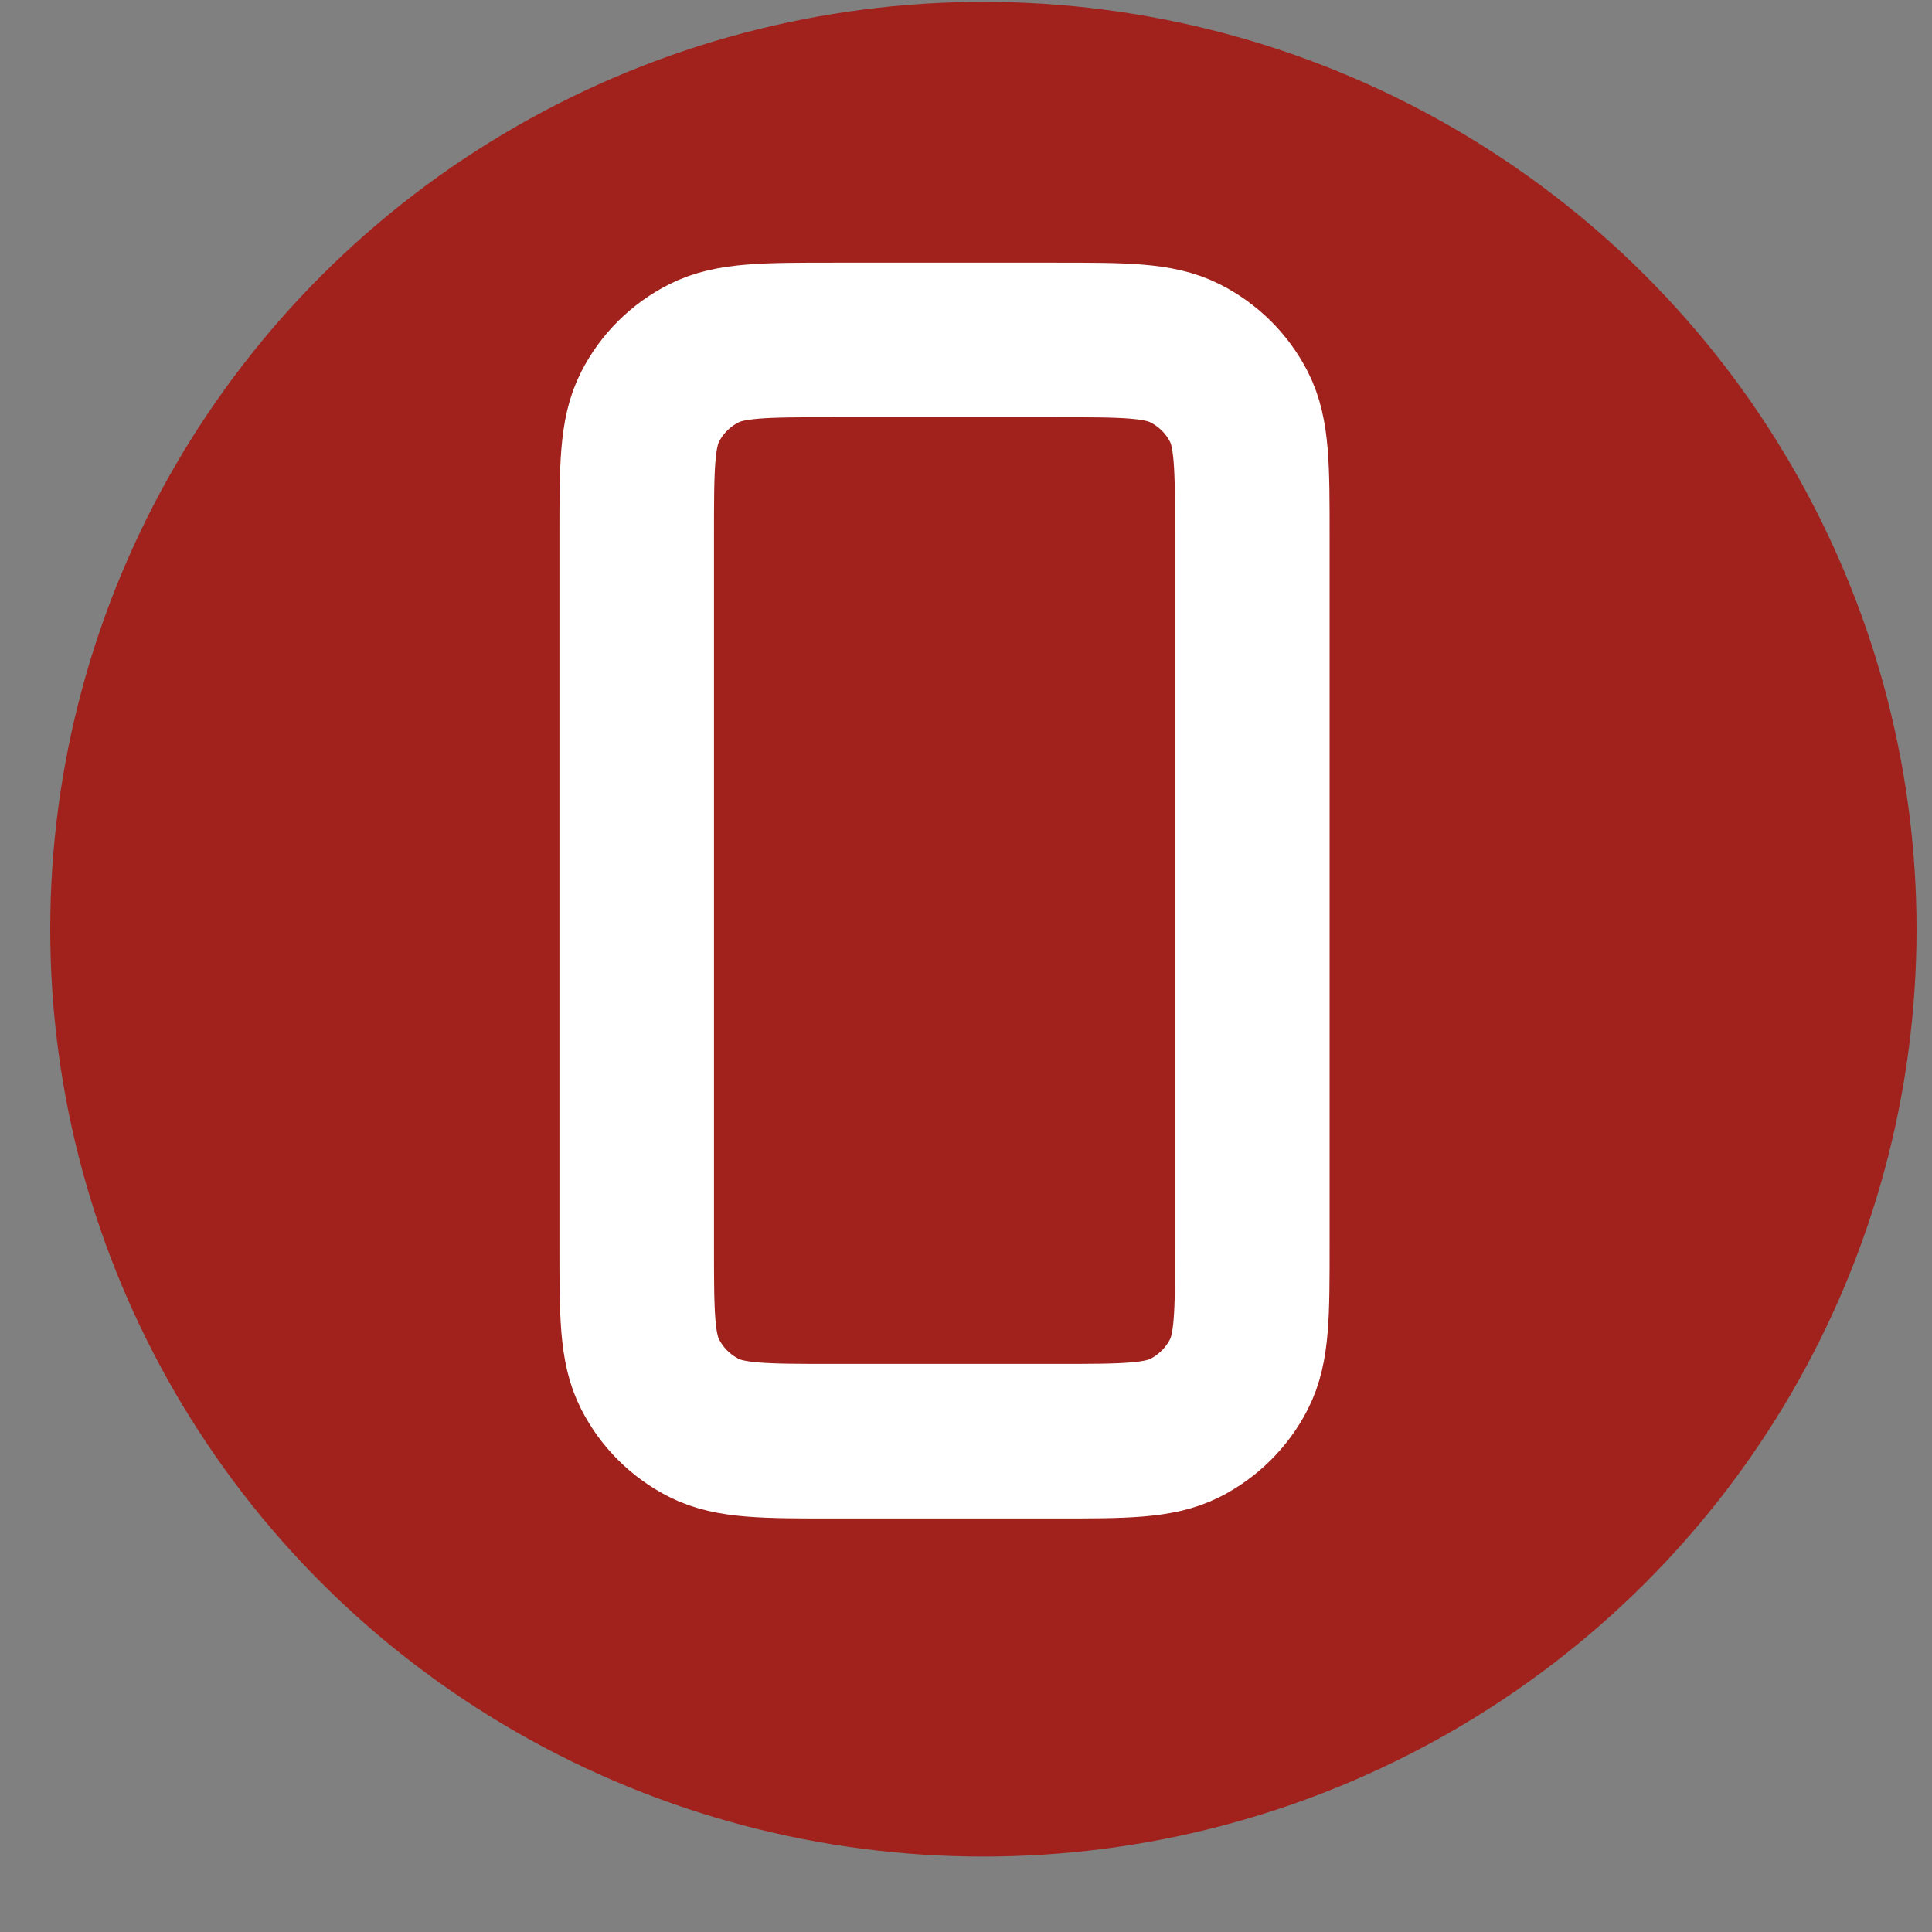
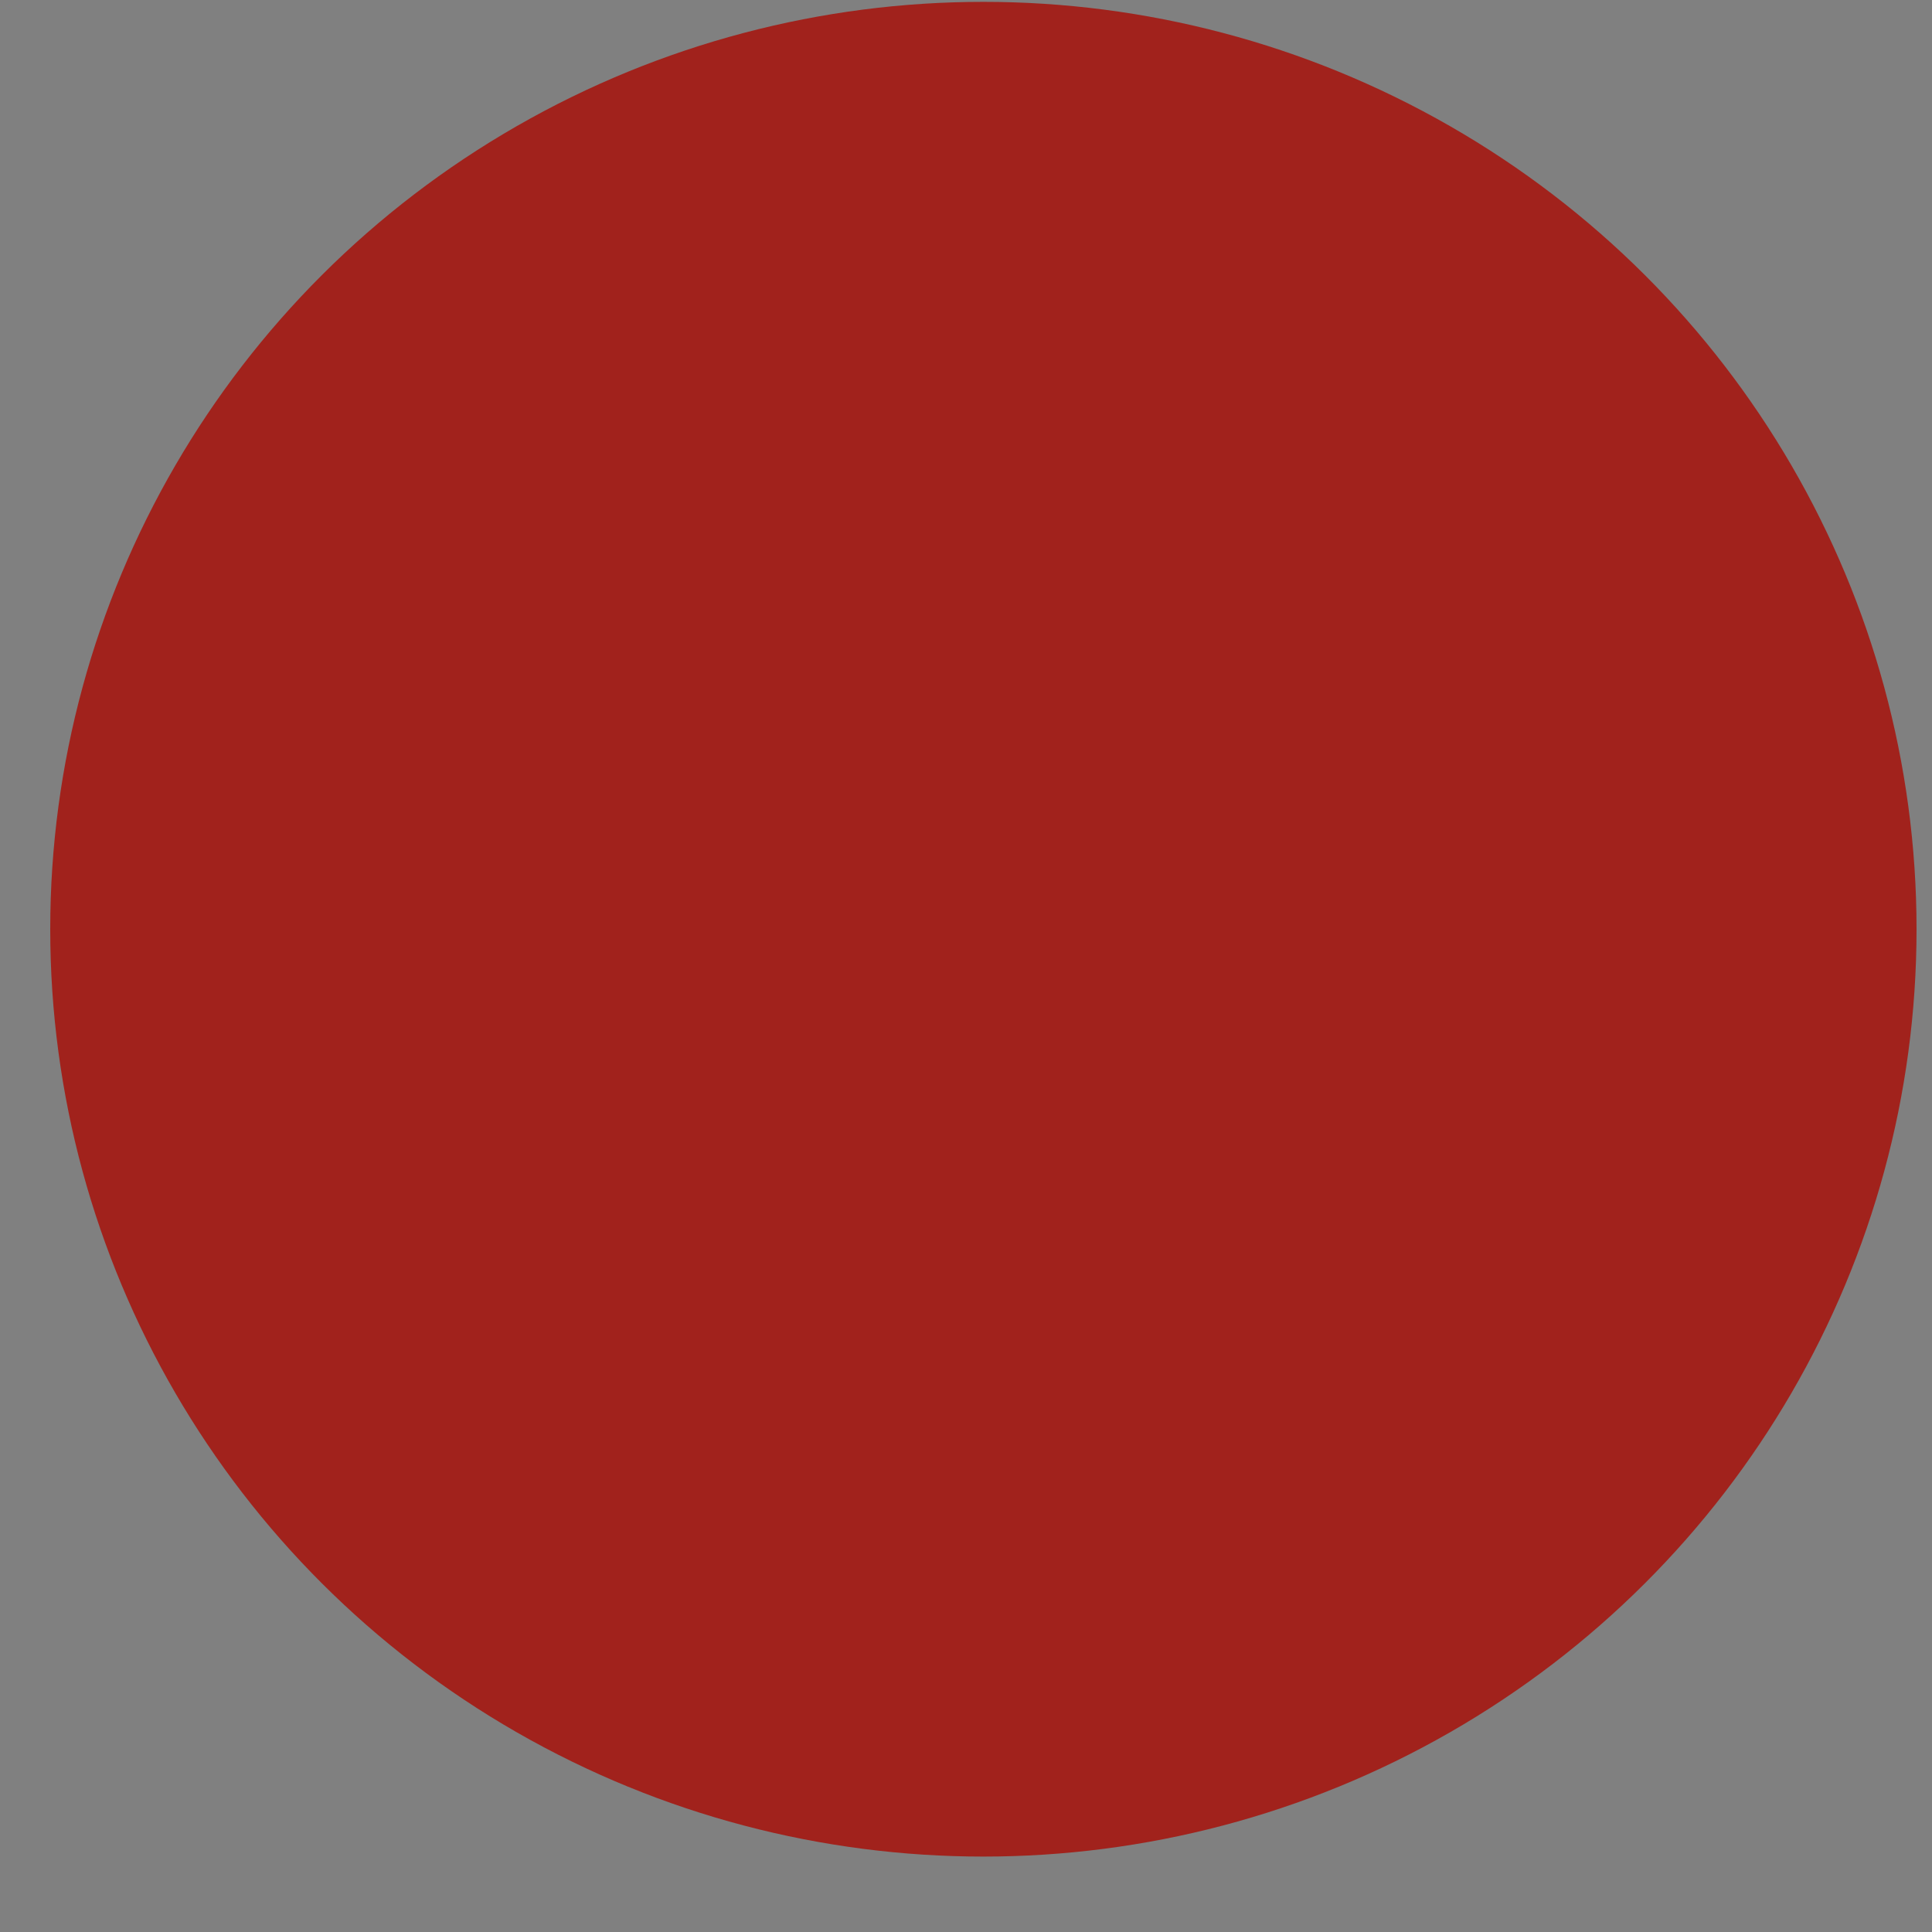
<svg xmlns="http://www.w3.org/2000/svg" width="25" height="25" viewBox="0 0 25 25" fill="none">
  <rect x="0" y="0" width="25" height="25" fill="#808080" stroke="none" />
  <ellipse cx="12.725" cy="12.024" rx="12.075" ry="12" fill="#A1221C" />
-   <path d="M8.239 6.932V16.116C8.239 17.003 8.239 17.446 8.413 17.784C8.565 18.082 8.809 18.325 9.109 18.477C9.449 18.649 9.895 18.649 10.786 18.649H13.658C14.549 18.649 14.994 18.649 15.335 18.477C15.634 18.325 15.879 18.082 16.031 17.784C16.205 17.446 16.205 17.003 16.205 16.118V6.93C16.205 6.045 16.205 5.602 16.031 5.263C15.879 4.965 15.634 4.723 15.335 4.572C14.994 4.399 14.548 4.399 13.656 4.399H10.788C9.896 4.399 9.45 4.399 9.109 4.572C8.809 4.723 8.565 4.965 8.413 5.263C8.239 5.602 8.239 6.046 8.239 6.932Z" stroke="white" stroke-width="2" stroke-linecap="round" stroke-linejoin="round" />
</svg>